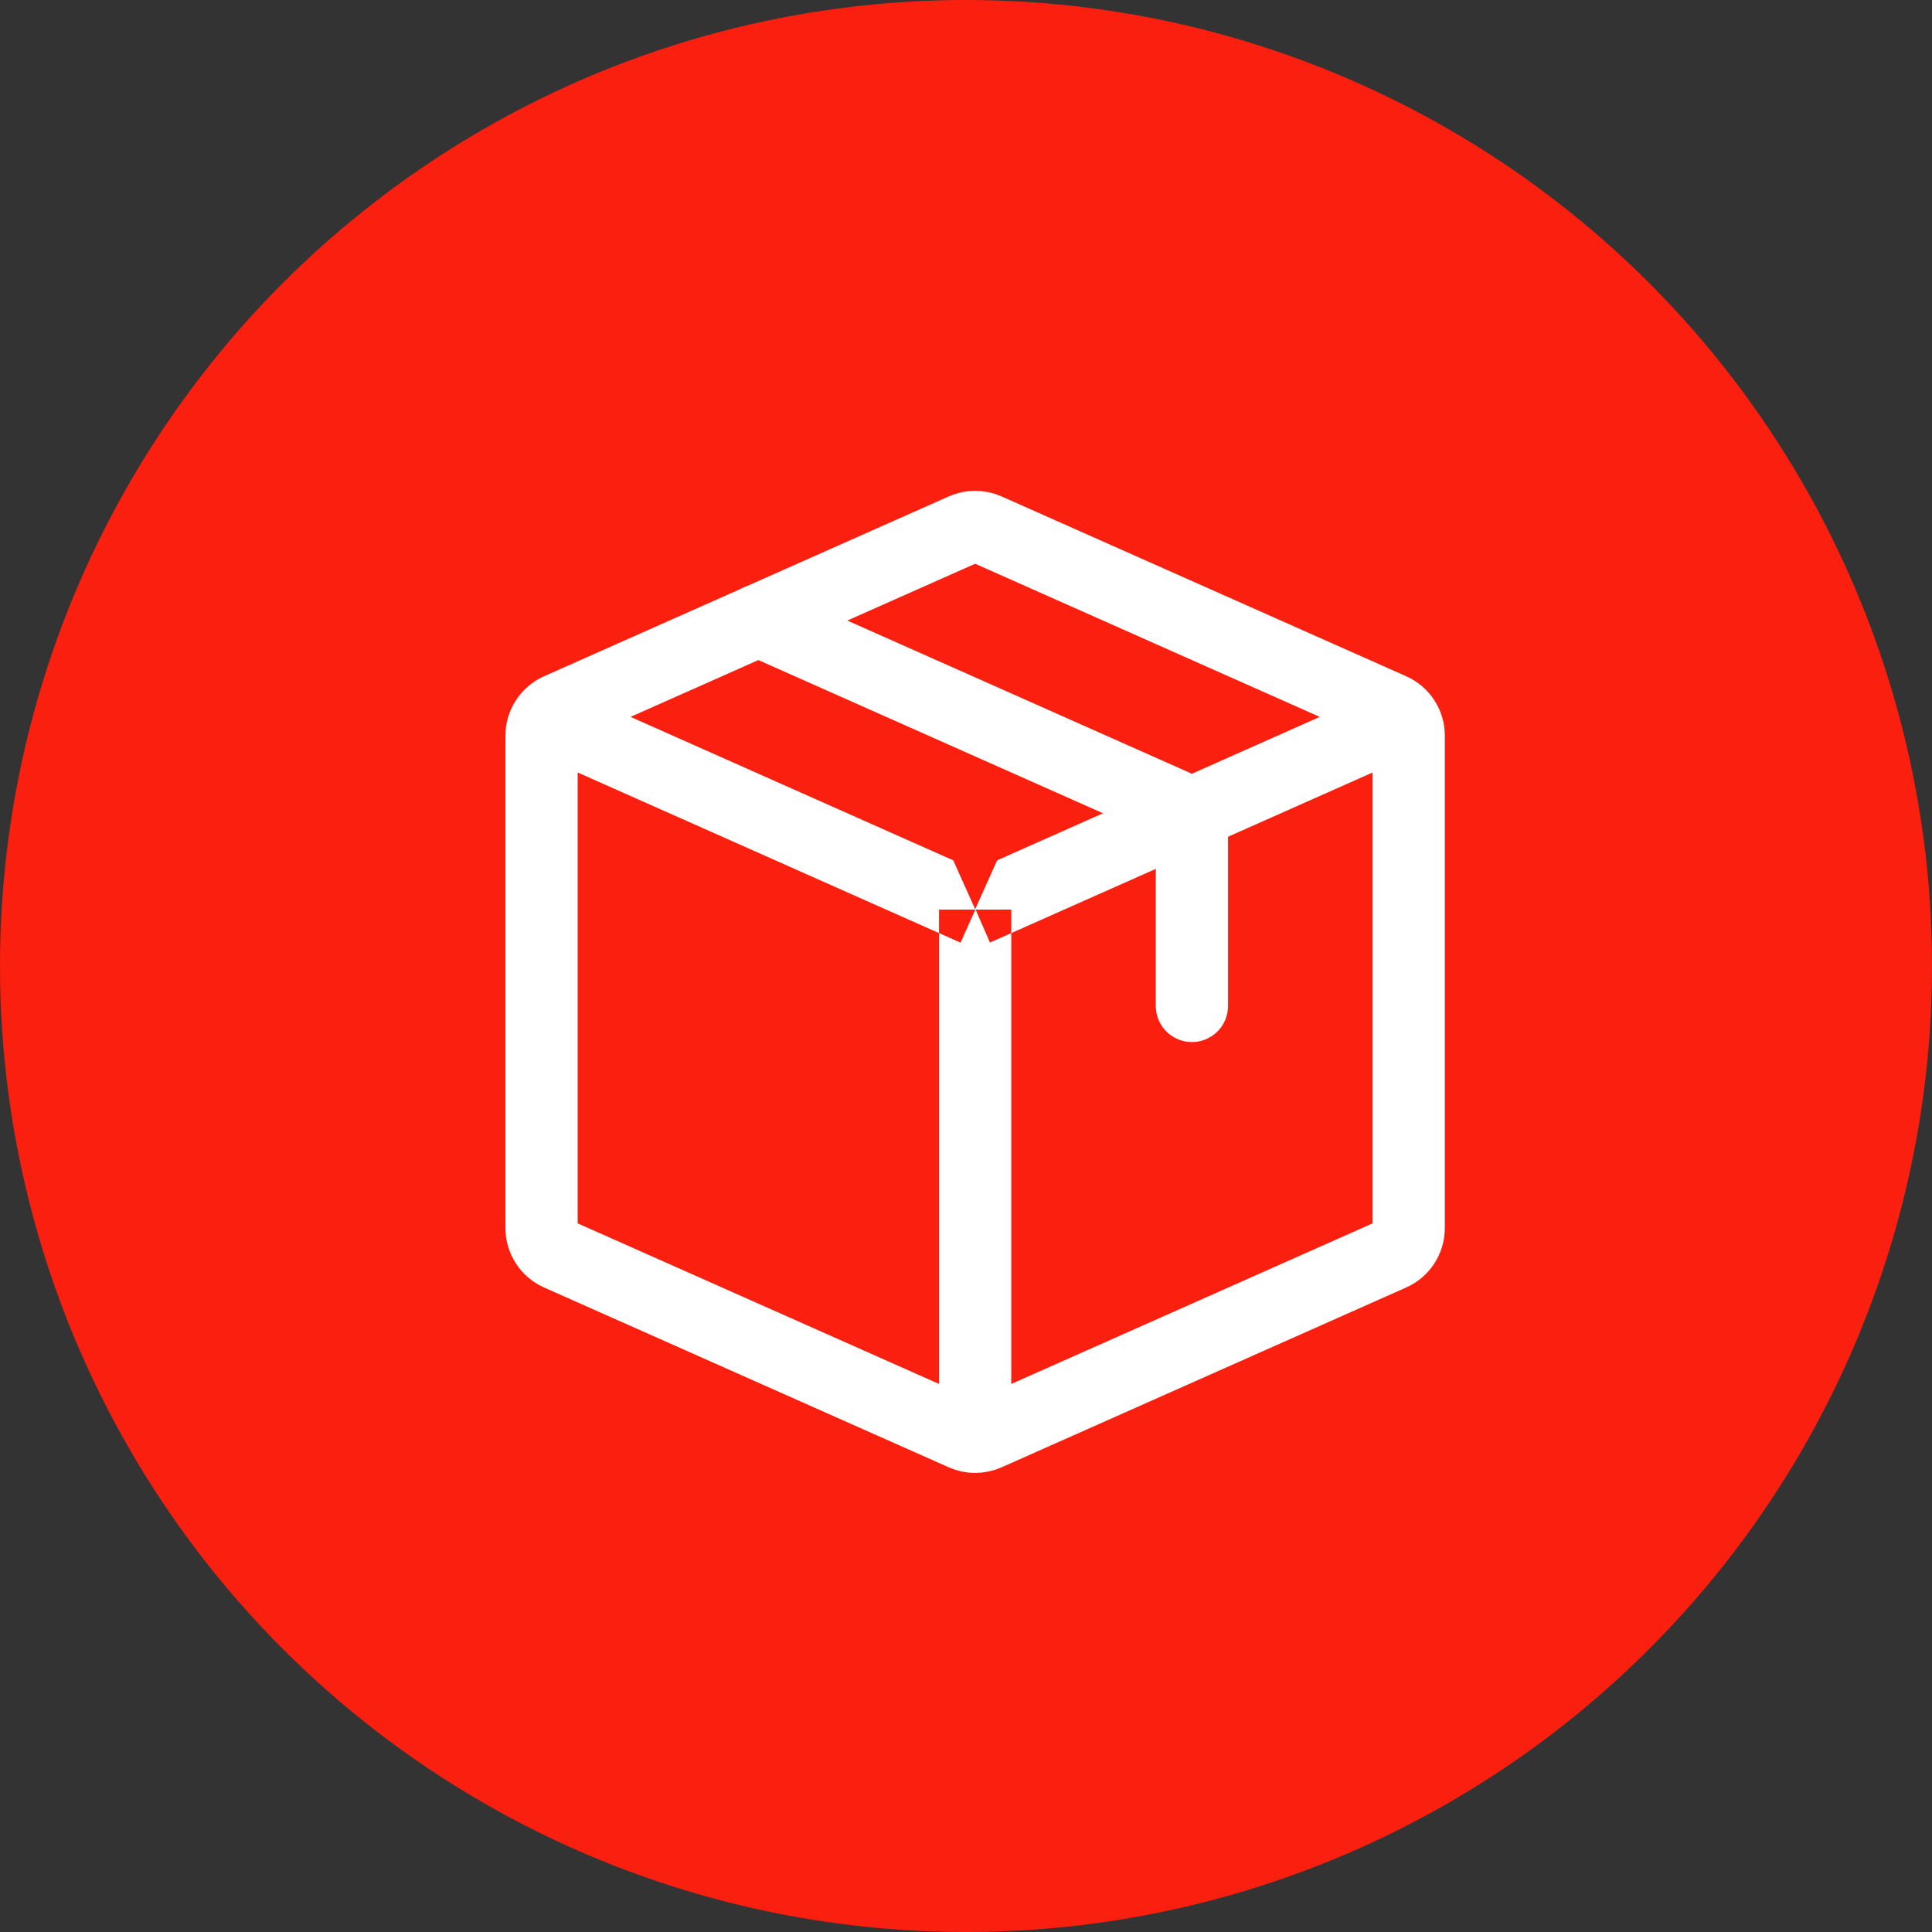
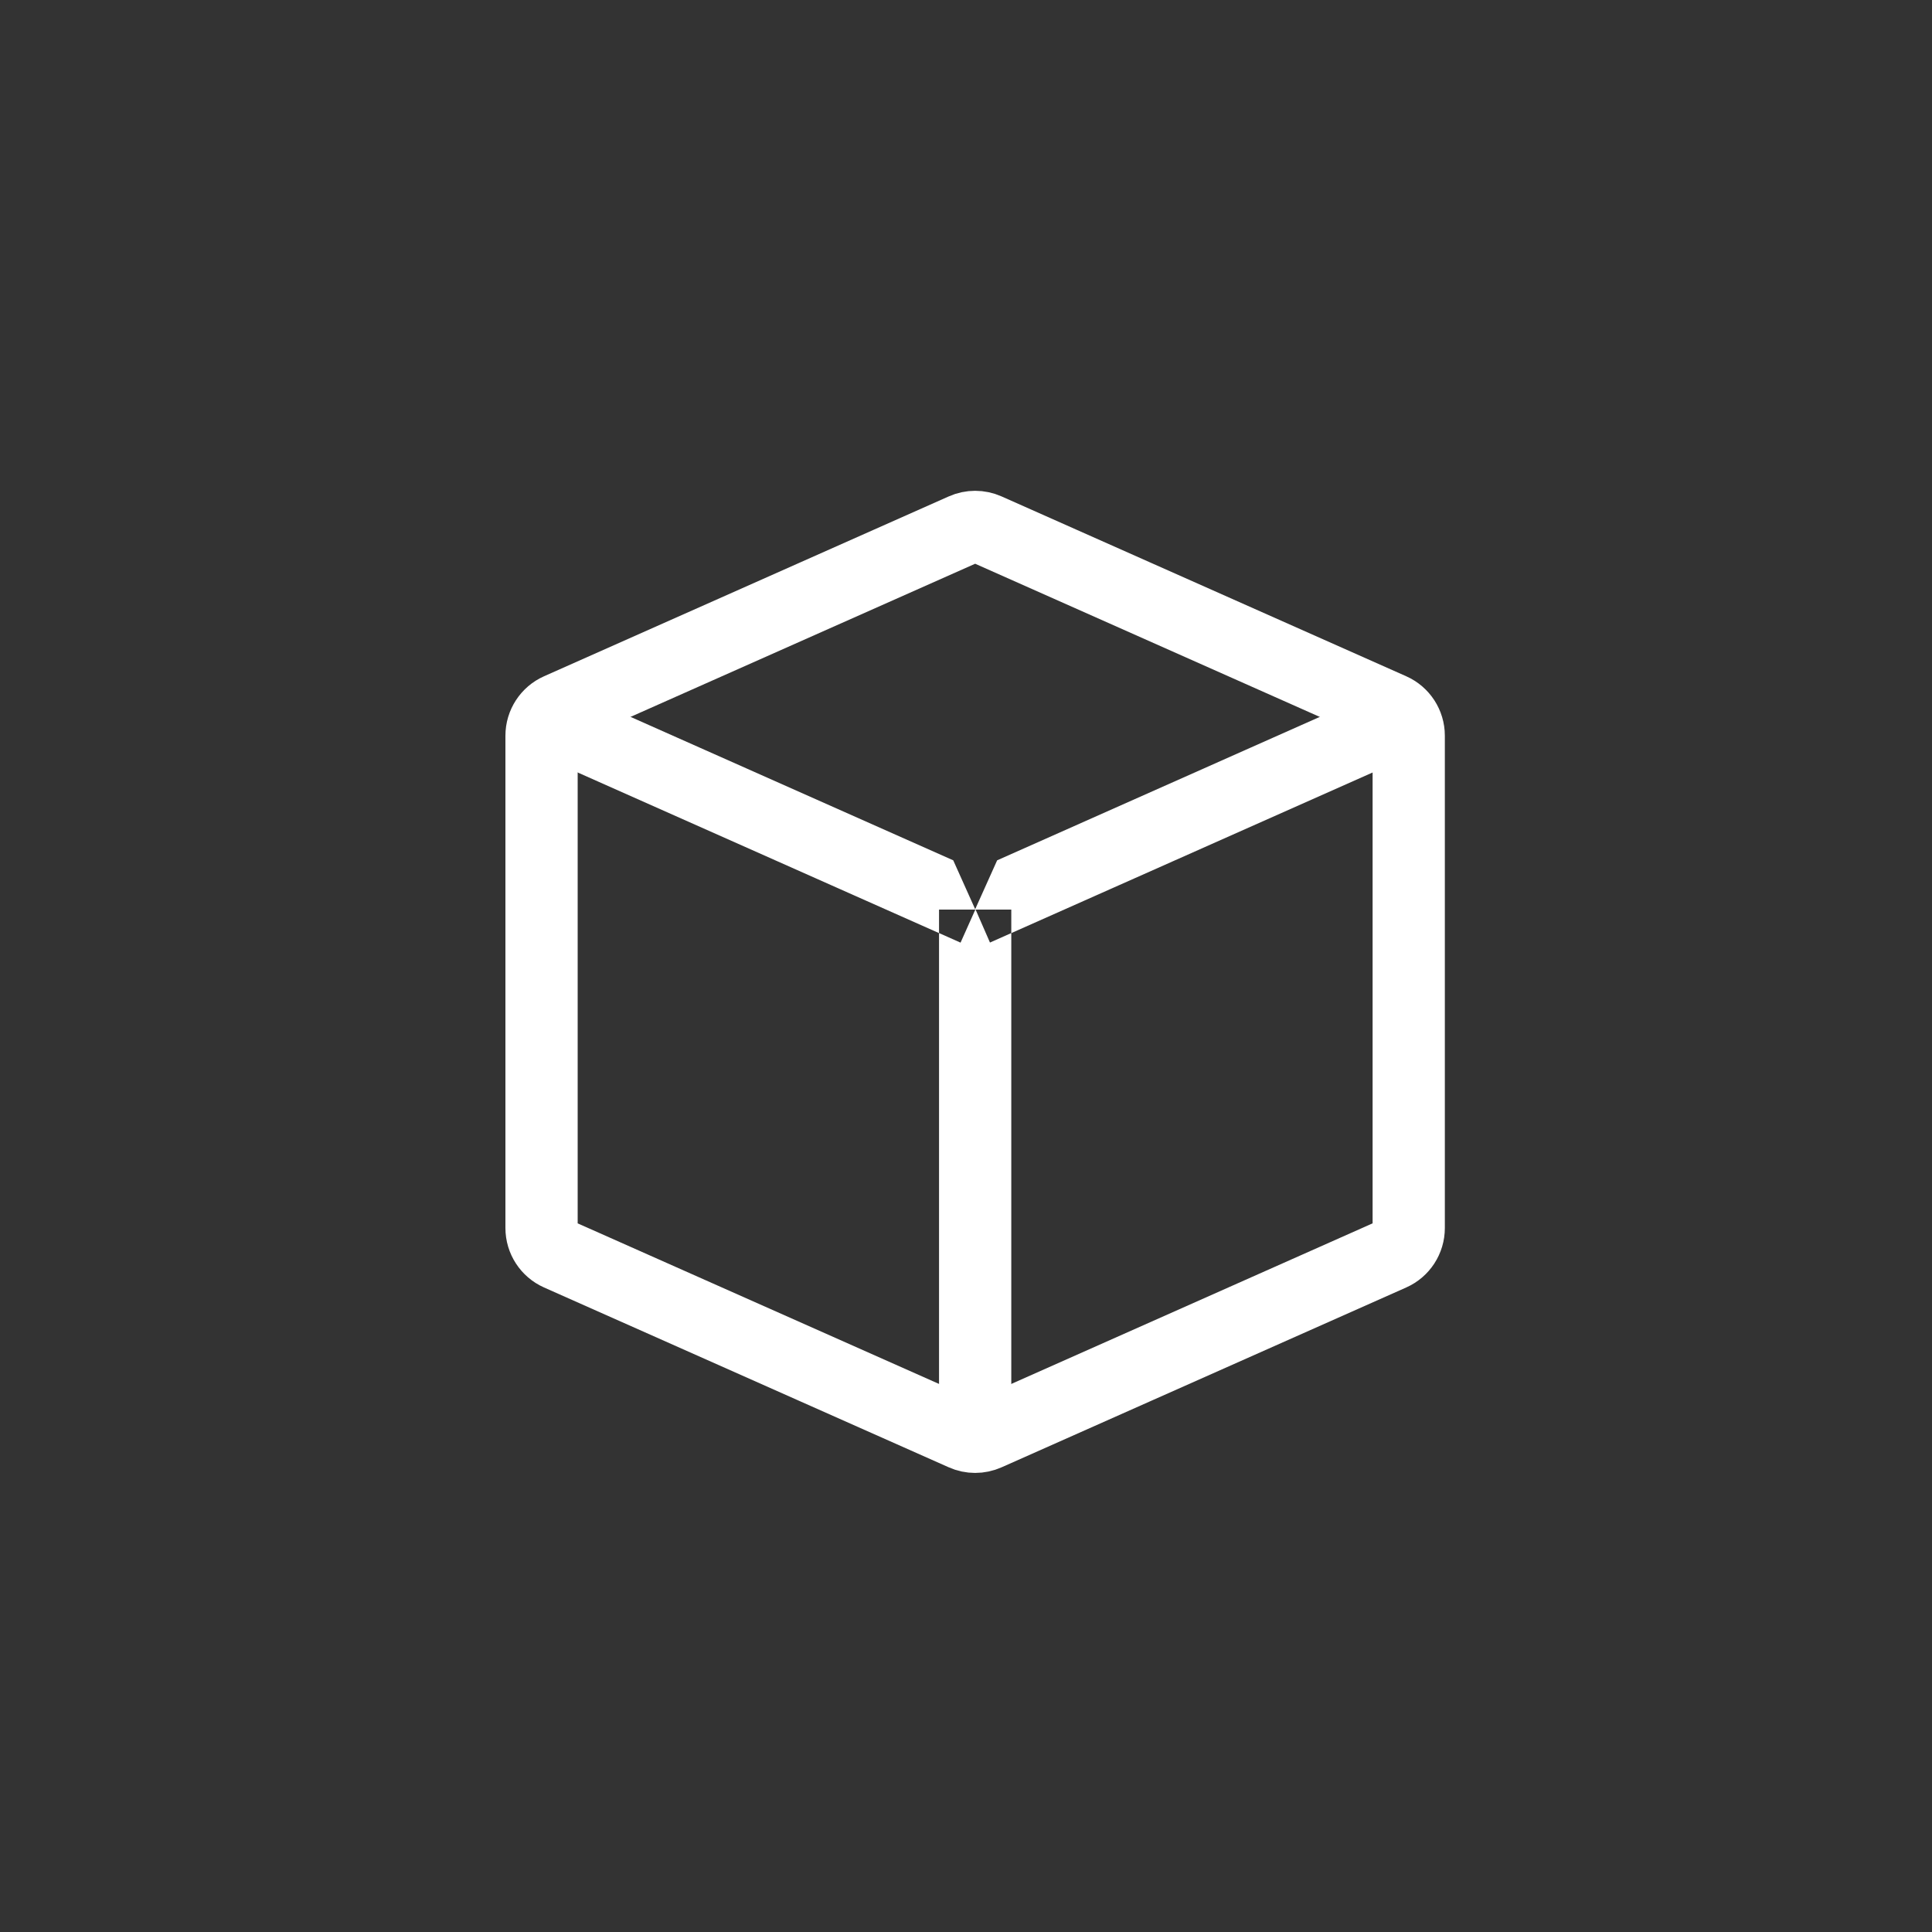
<svg xmlns="http://www.w3.org/2000/svg" width="33" height="33" viewBox="0 0 33 33" fill="none">
  <rect x="0" y="0" width="33" height="33" fill="#333333" stroke="none" />
-   <circle cx="16.5" cy="16.5" r="16.5" fill="#FB1F0F" />
  <path d="M9.71 12.224L15.971 15.007L16.024 15.125H15.628V15.305L9.543 12.6L9.71 12.224ZM16.451 24.177V16.571L16.615 16.644L16.657 16.55L16.698 16.644L16.862 16.571V24.177H16.451ZM23.77 12.6L17.685 15.305V15.125H17.29L17.343 15.007L23.603 12.224L23.77 12.6Z" fill="black" stroke="white" stroke-width="0.823" />
  <path d="M9.25 20.976V12.566C9.25 12.371 9.365 12.194 9.543 12.115L16.456 9.043C16.583 8.986 16.729 8.986 16.857 9.043L23.769 12.115C23.947 12.194 24.062 12.371 24.062 12.566V20.976C24.062 21.171 23.947 21.348 23.769 21.427L16.857 24.499C16.729 24.556 16.583 24.556 16.456 24.499L9.543 21.427C9.365 21.348 9.25 21.171 9.25 20.976Z" stroke="white" stroke-width="1.234" stroke-linecap="round" stroke-linejoin="round" />
-   <path d="M12.953 10.599L20.066 13.761C20.244 13.84 20.359 14.017 20.359 14.212V17.182" stroke="white" stroke-width="1.234" stroke-linecap="round" stroke-linejoin="round" />
</svg>